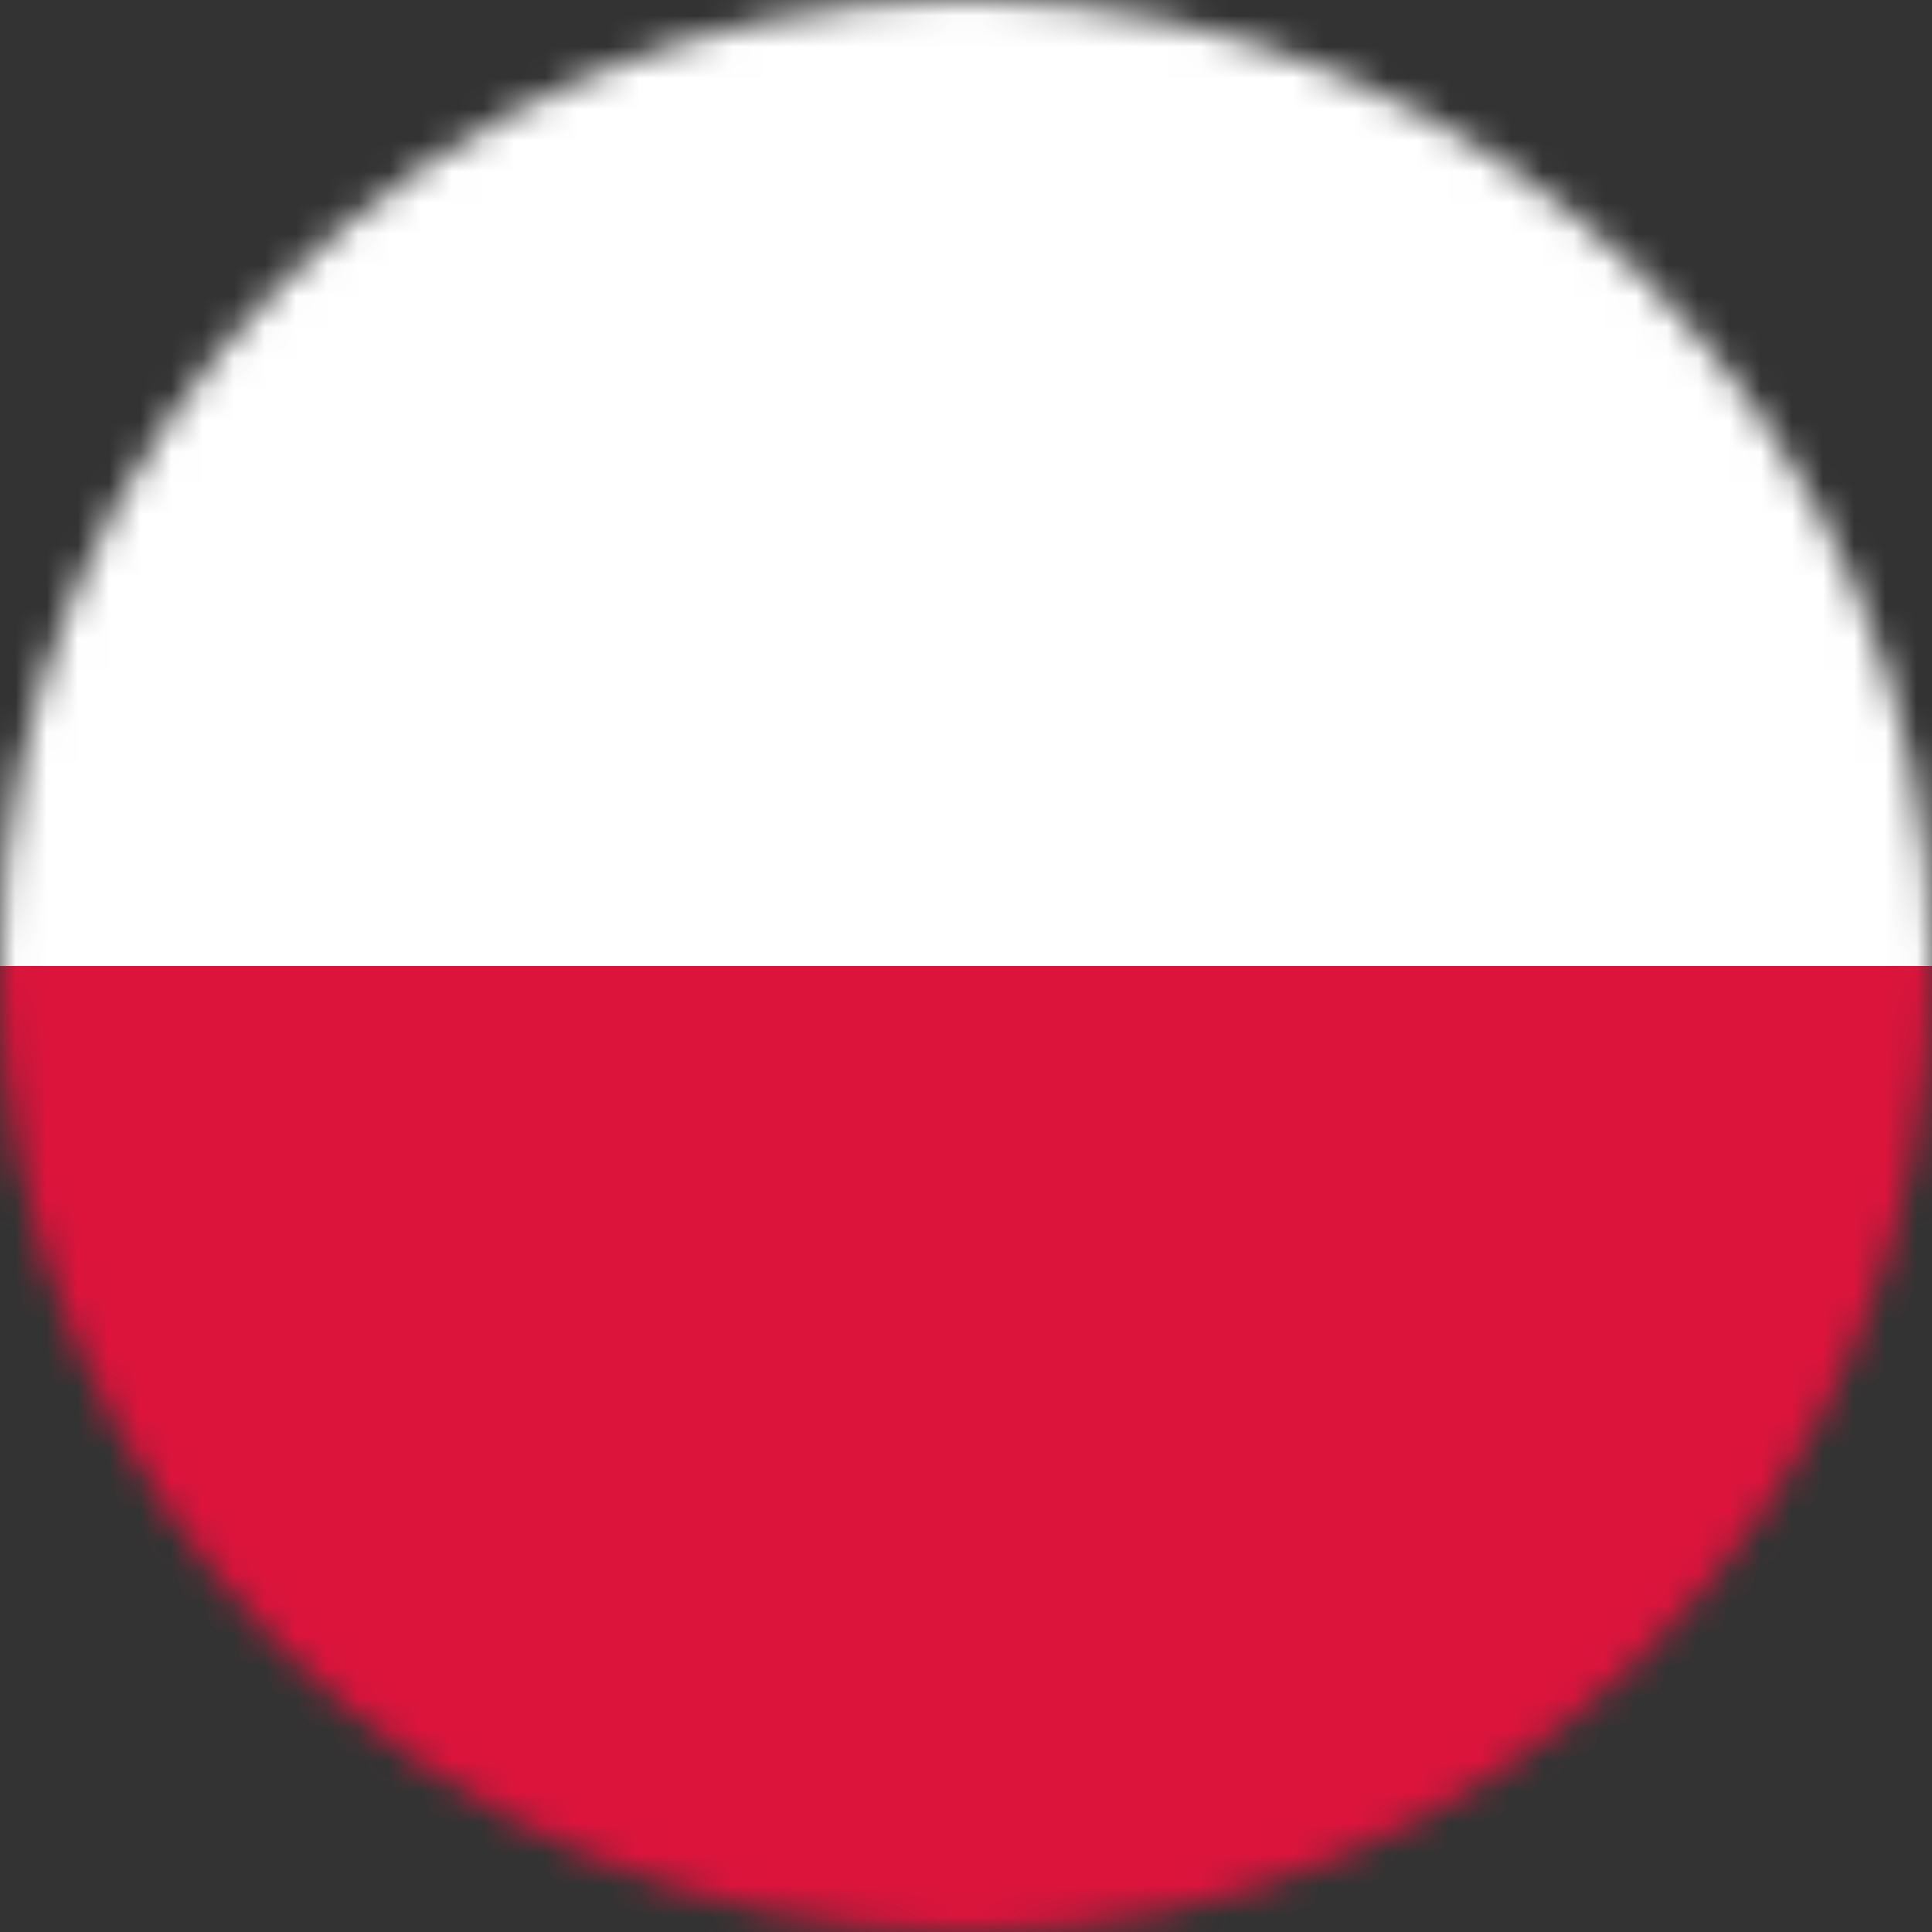
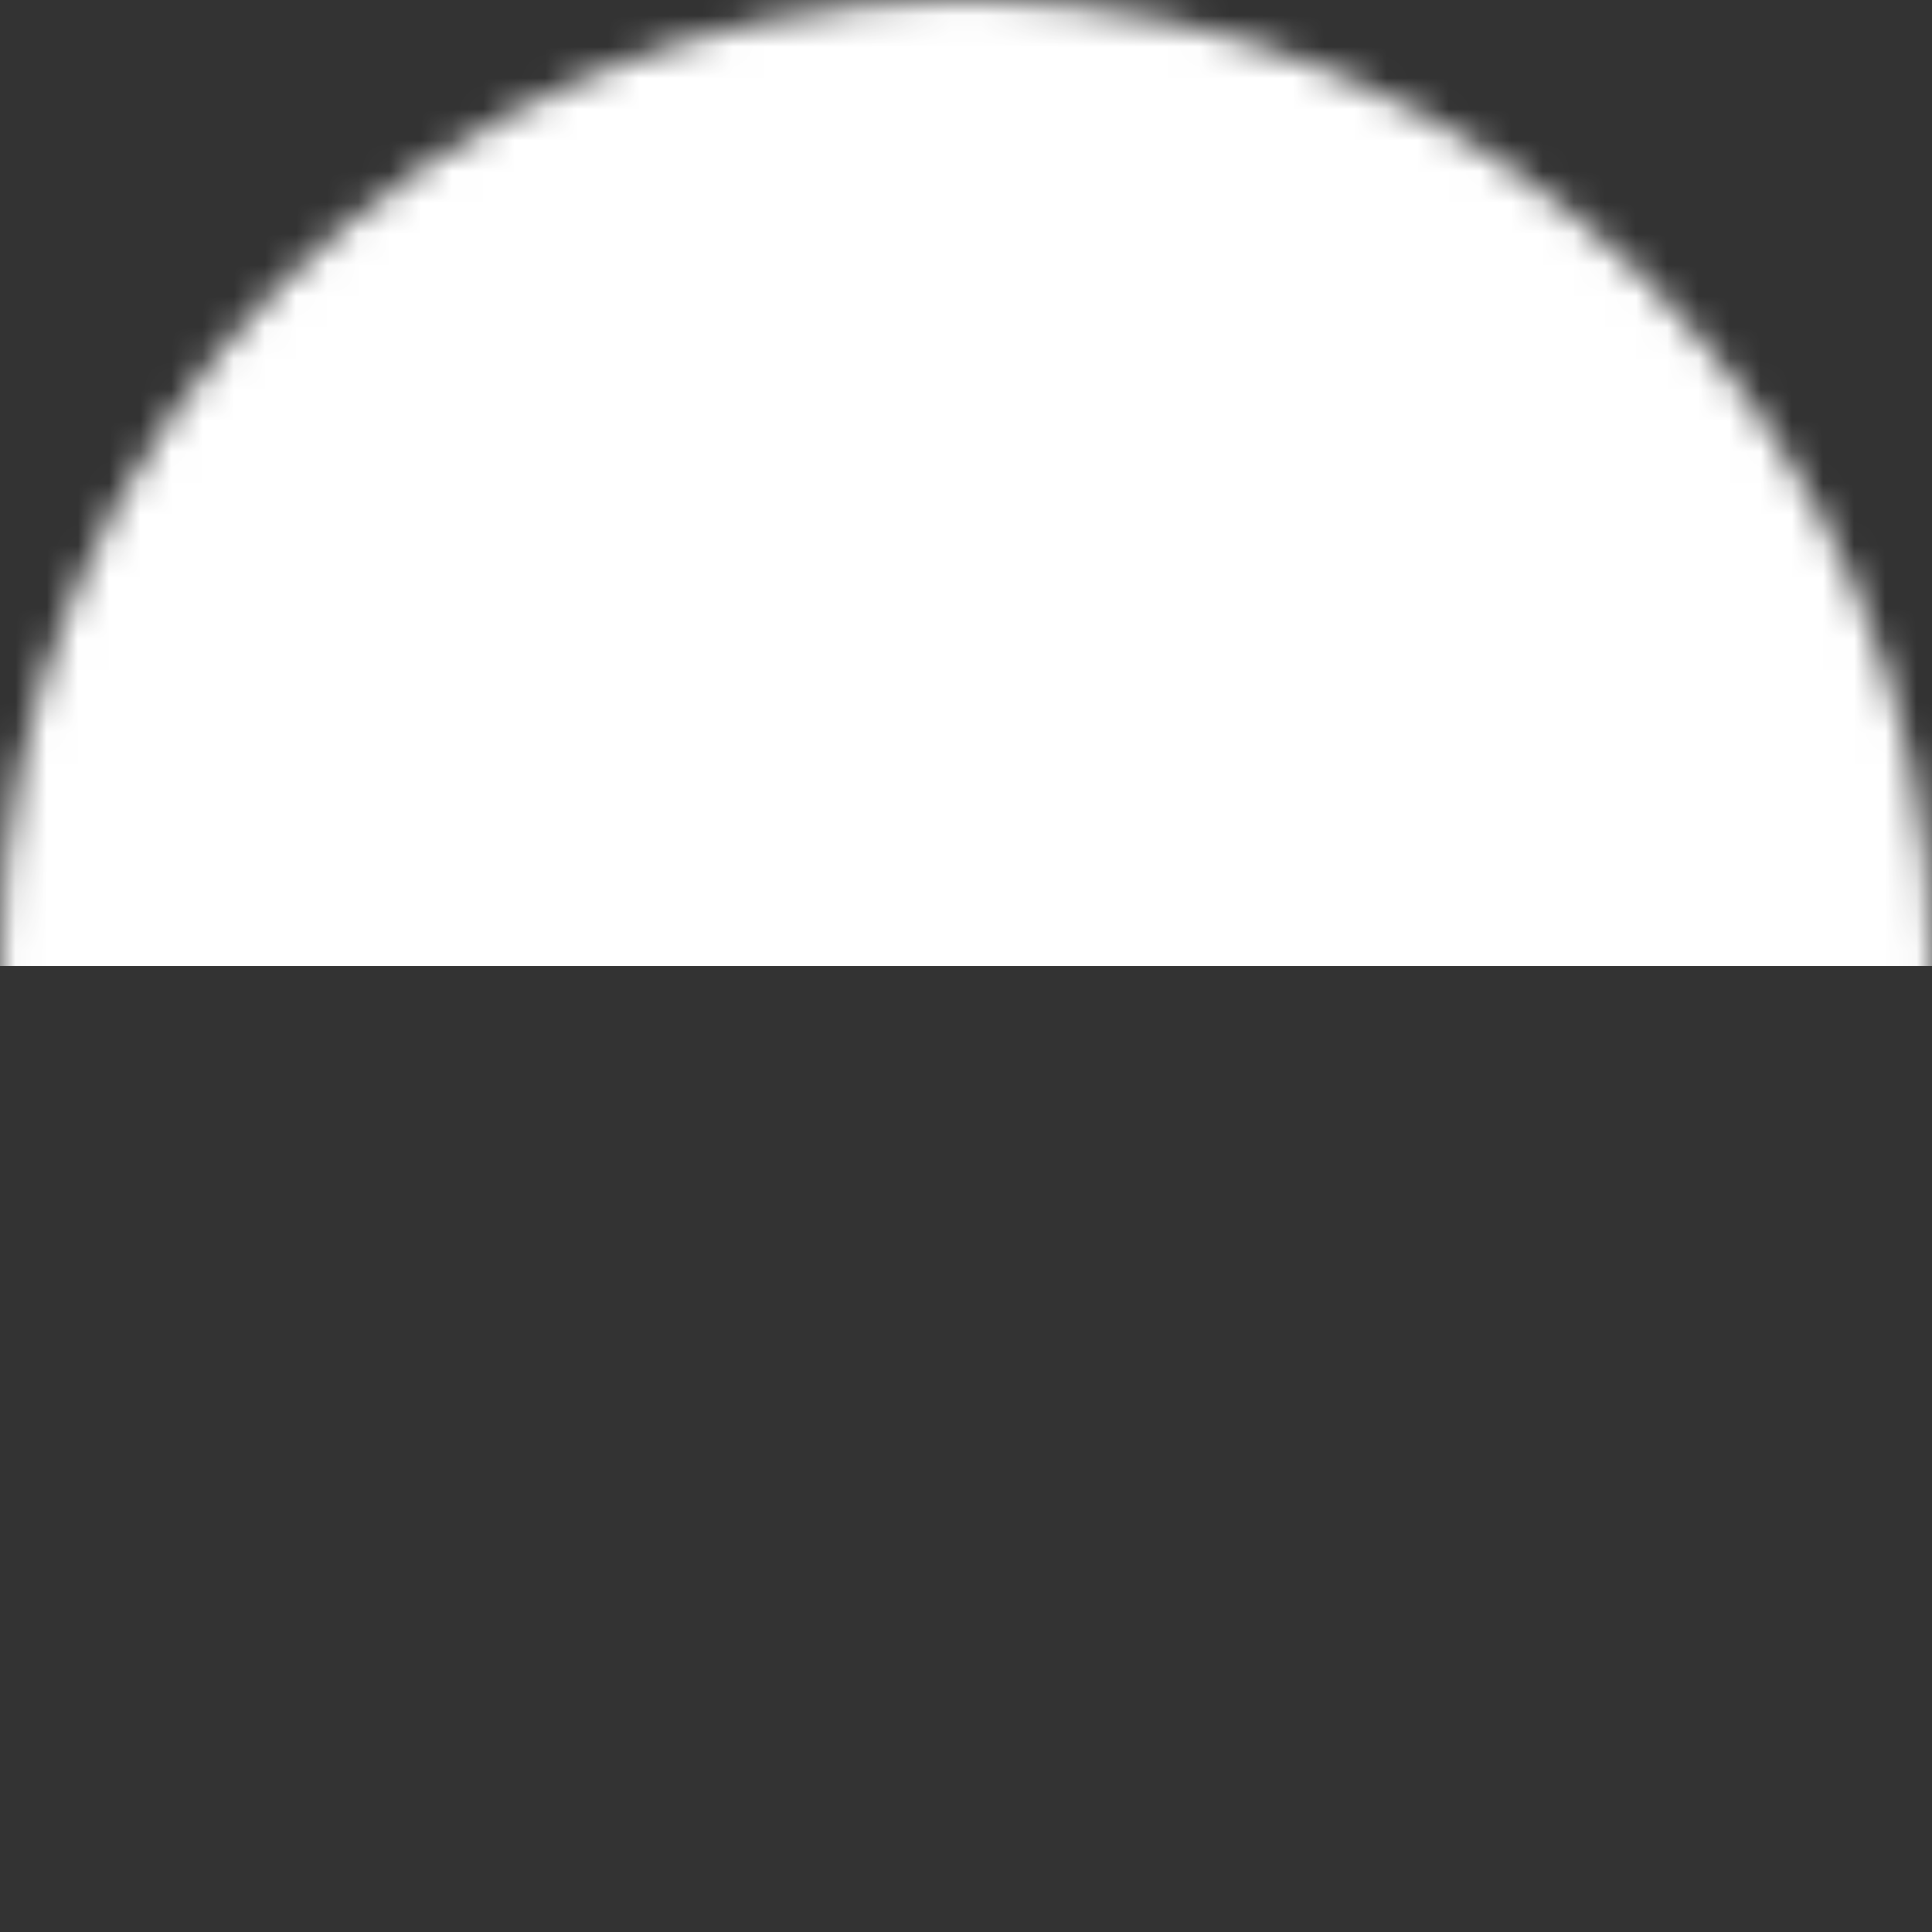
<svg xmlns="http://www.w3.org/2000/svg" width="62" height="62" viewBox="0 0 62 62" fill="none">
  <rect x="0" y="0" width="62" height="62" fill="#333333" stroke="none" />
  <mask id="mask0_222_778" style="mask-type:alpha" maskUnits="userSpaceOnUse" x="0" y="0" width="62" height="62">
    <circle cx="31" cy="31" r="31" fill="#D9D9D9" />
  </mask>
  <g mask="url(#mask0_222_778)">
    <path d="M62 0H0V31H62V0Z" fill="white" />
-     <path d="M62 31H0V62H62V31Z" fill="#DC143C" />
  </g>
</svg>